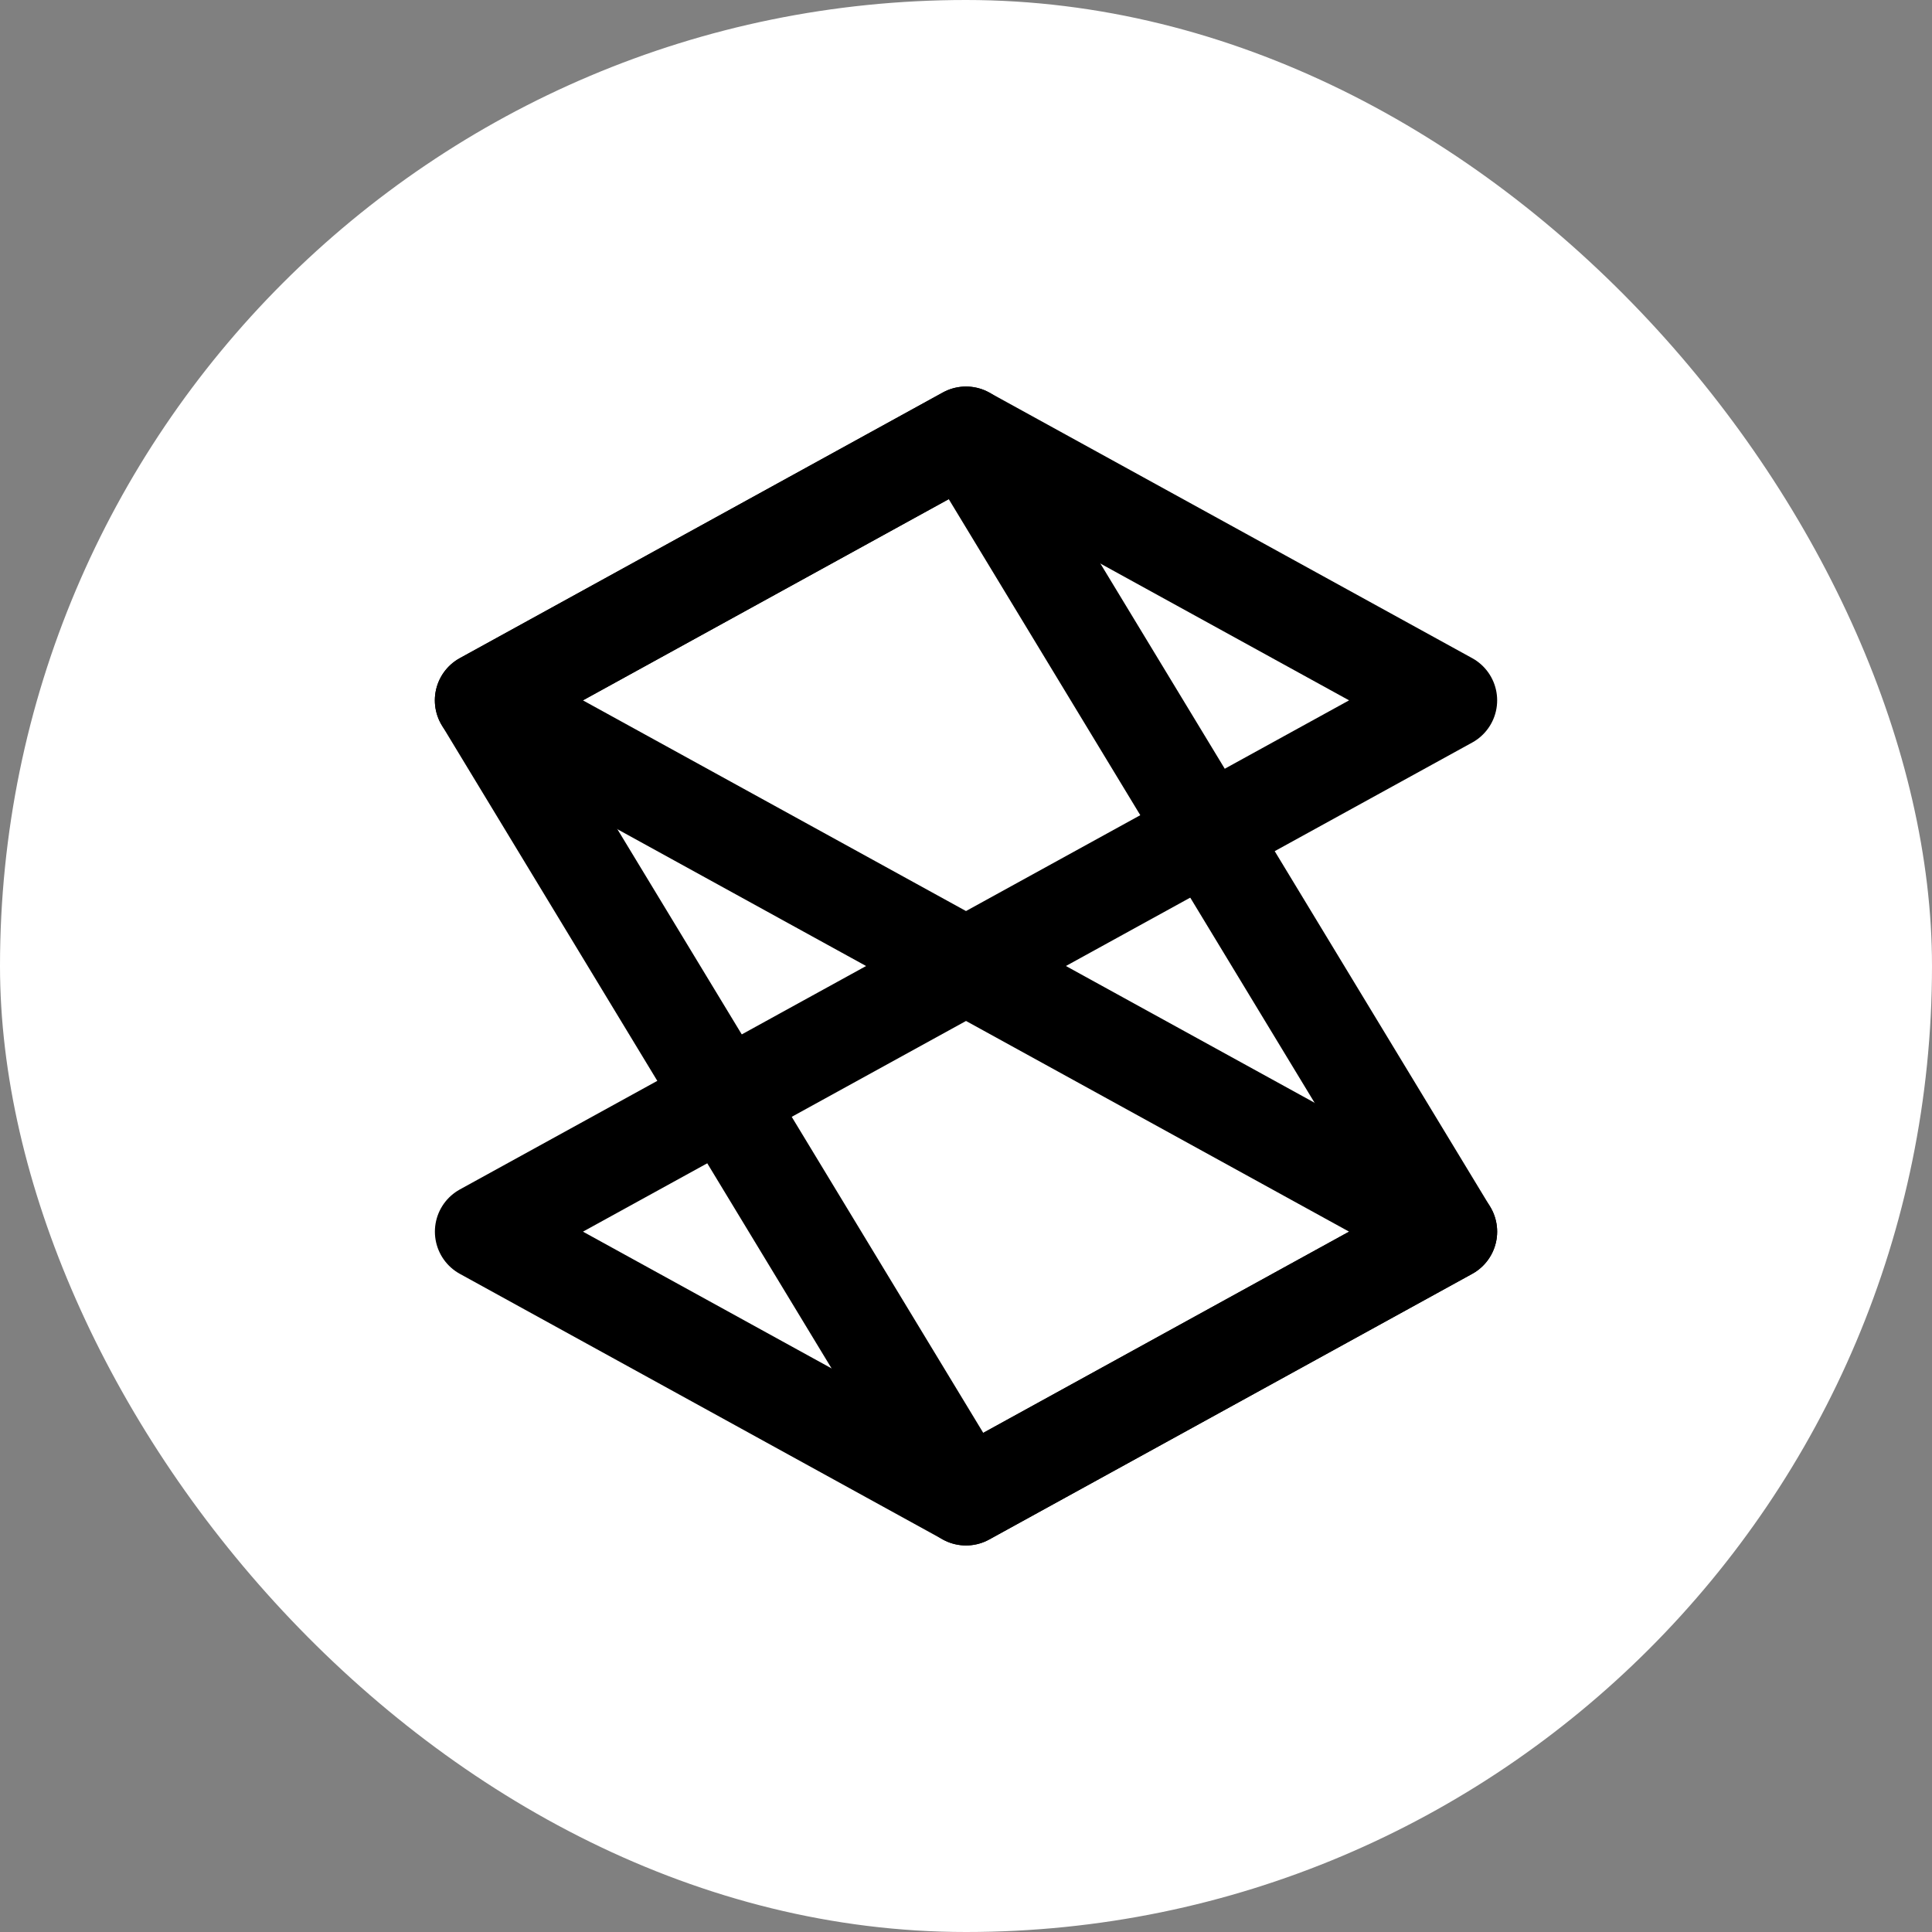
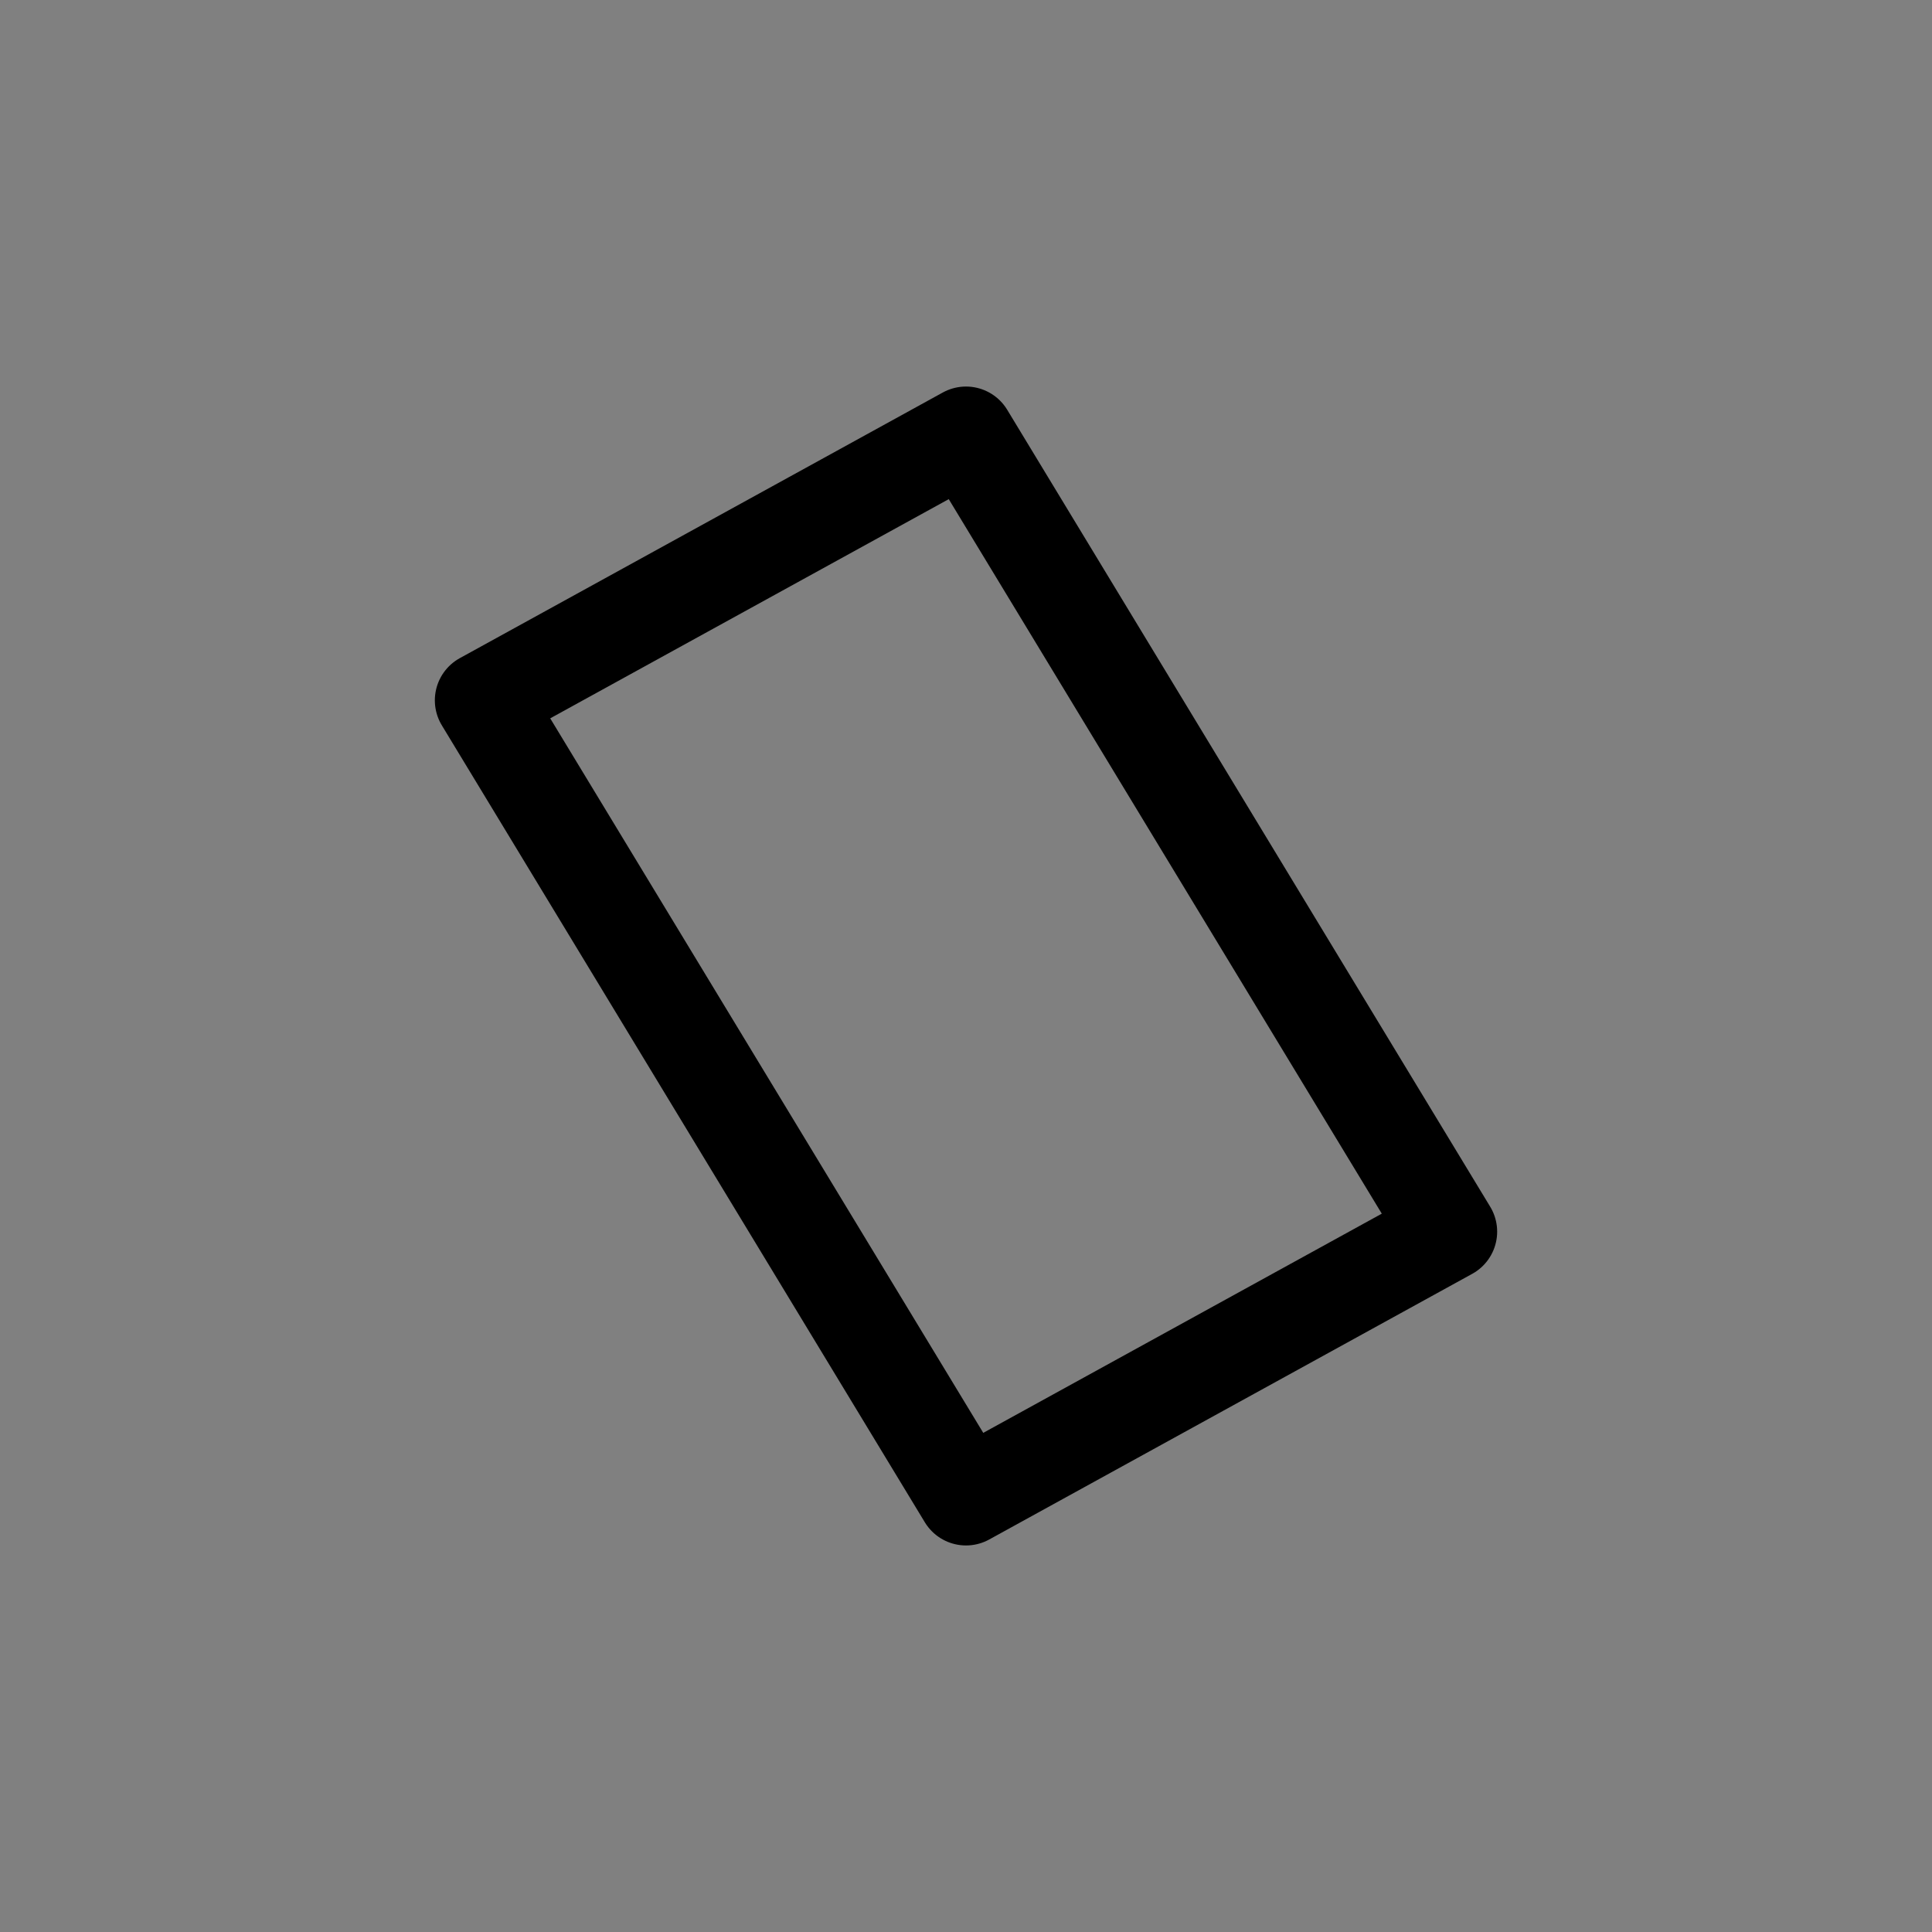
<svg xmlns="http://www.w3.org/2000/svg" width="40" height="40" fill="none">
  <rect width="100%" height="100%" fill="#808080" stroke="none" />
-   <rect width="40" height="40" fill="#fff" rx="20" />
-   <path stroke="#000" stroke-linejoin="round" stroke-width="1.994" d="m20 9 10 5.5L20 20l-10-5.5L20 9zm0 11 10 5.5L20 31l-9.999-5.5 10-5.5z" />
  <path stroke="#000" stroke-linejoin="round" stroke-width="1.994" d="M10 14.5 20 31l10-5.5L20 9l-10 5.5z" />
</svg>